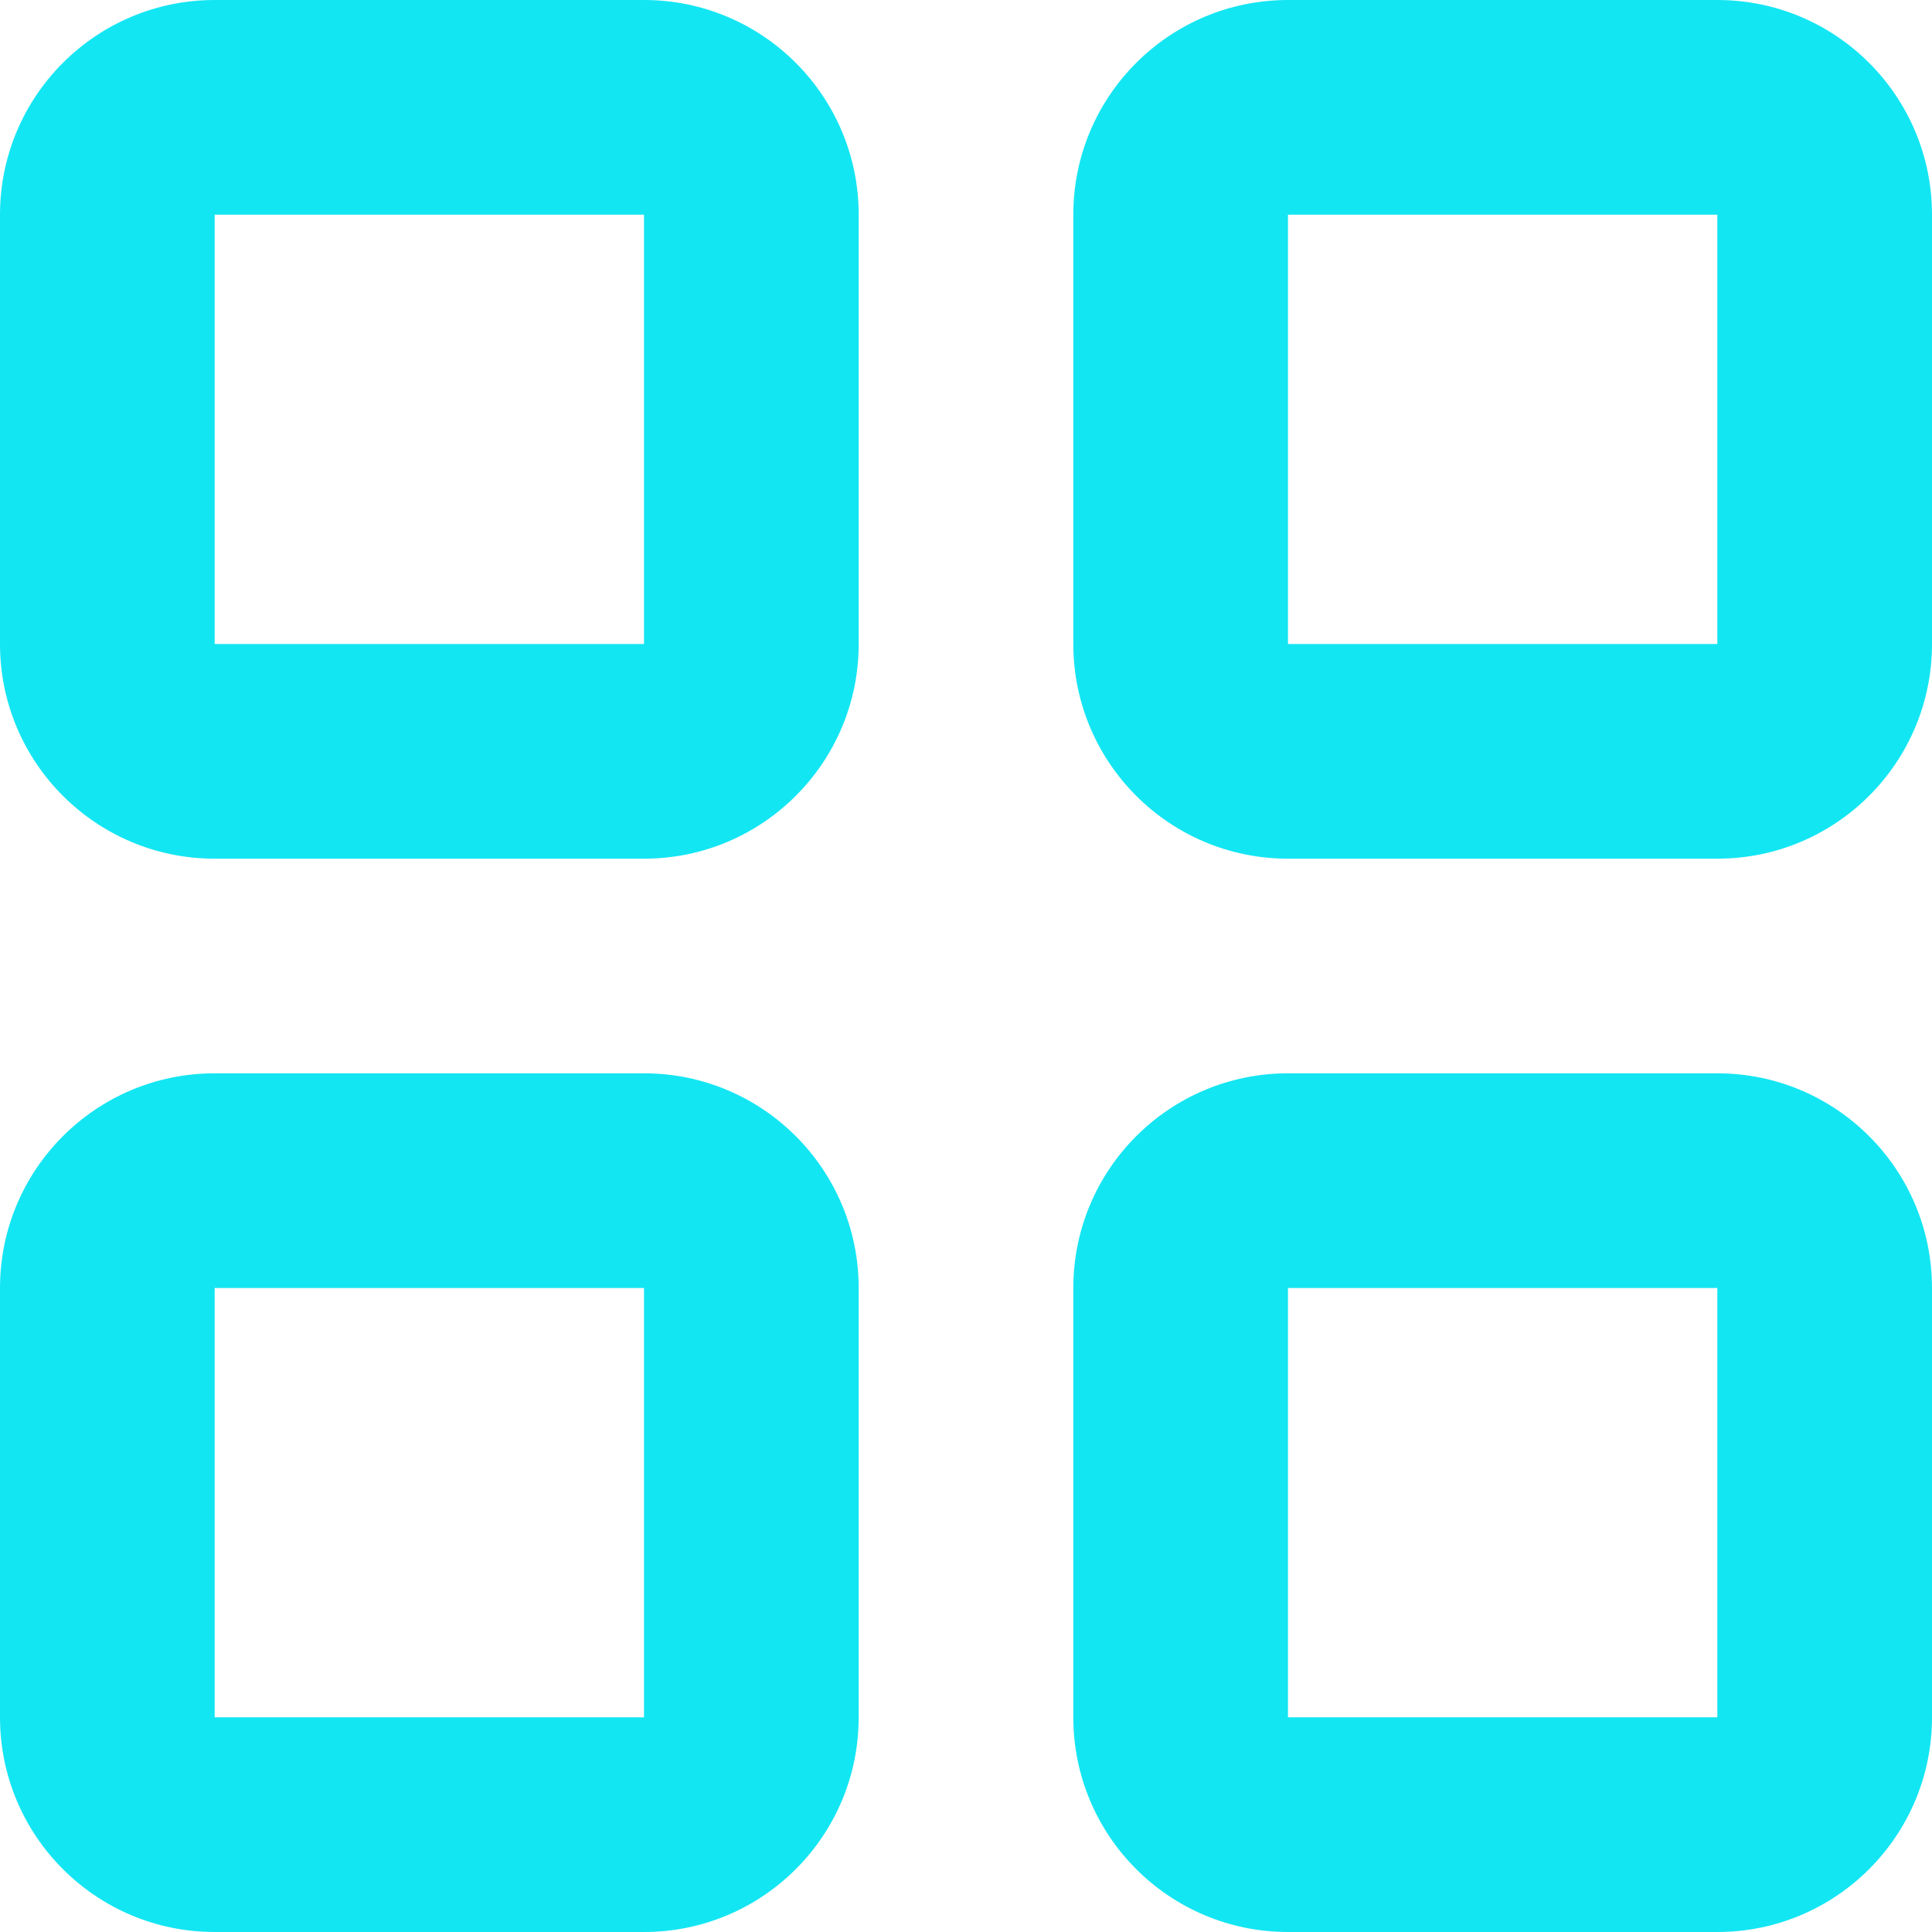
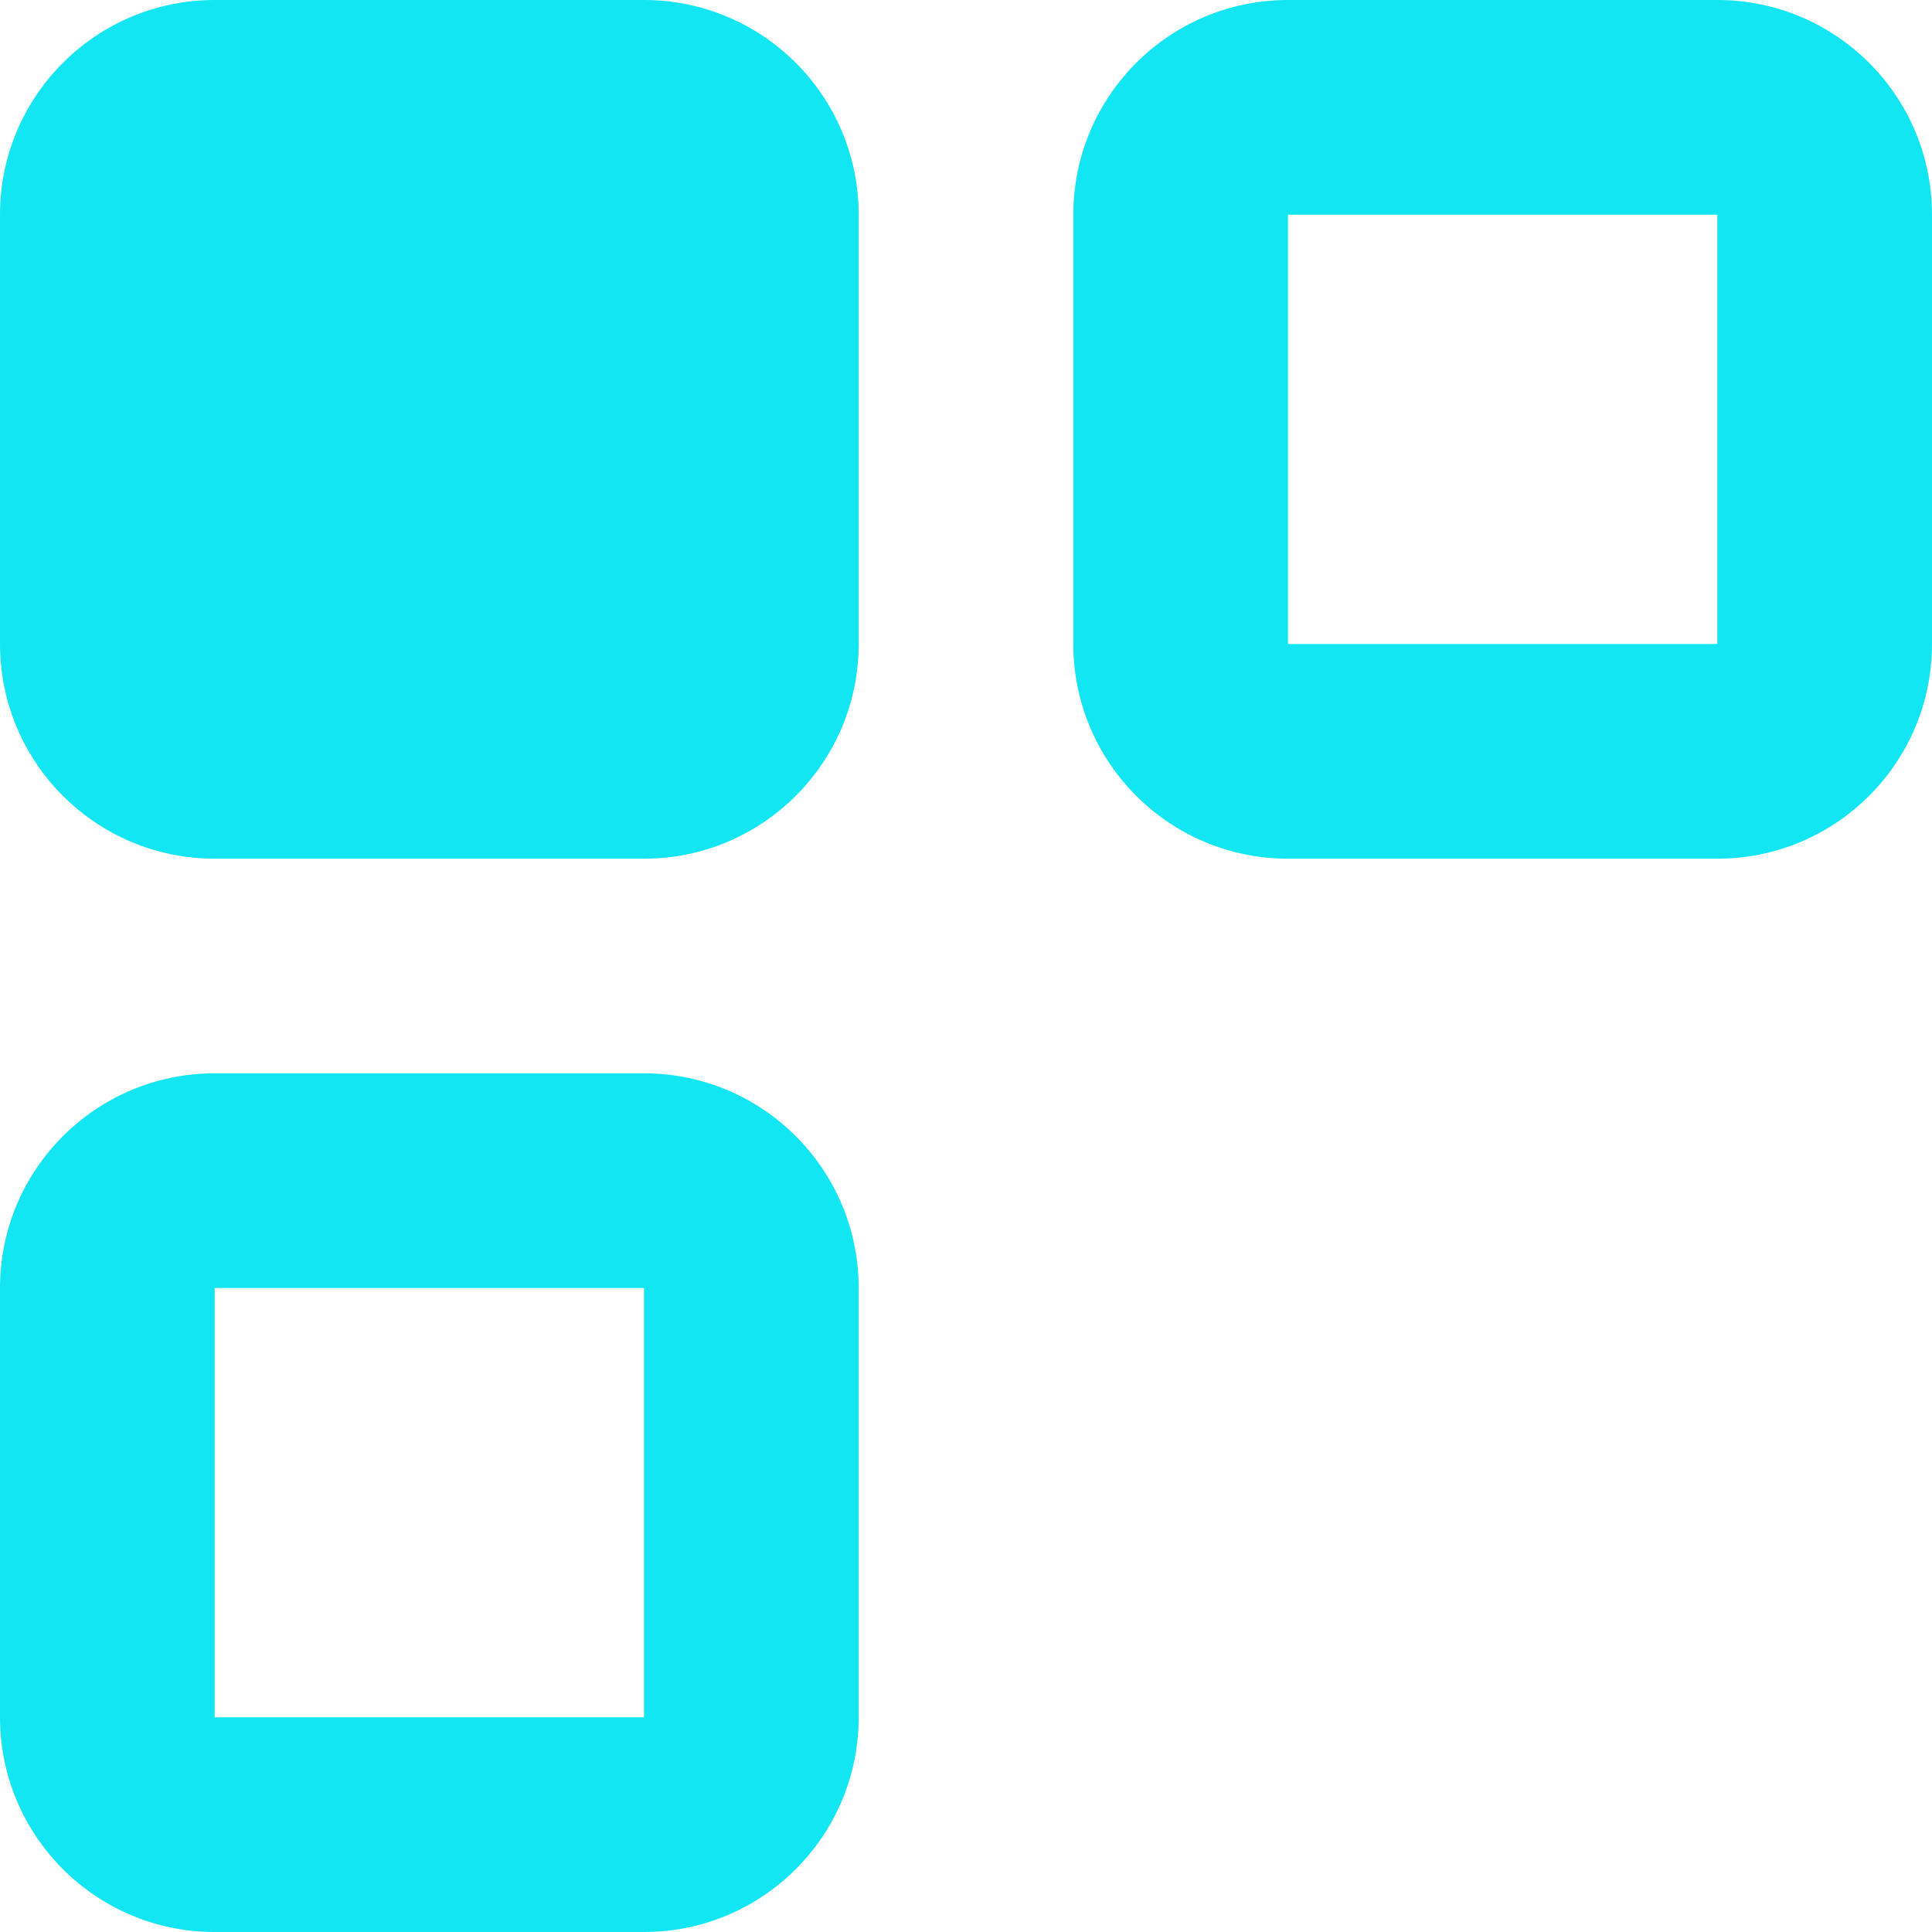
<svg xmlns="http://www.w3.org/2000/svg" width="44" height="44" viewBox="0 0 44 44" fill="none">
  <path fill-rule="evenodd" clip-rule="evenodd" d="M29.333 0C26.633 0 24.444 2.189 24.444 4.889V14.667C24.444 17.367 26.633 19.556 29.333 19.556H39.111C41.811 19.556 44 17.367 44 14.667V4.889C44 2.189 41.811 0 39.111 0H29.333ZM29.333 4.889H39.111V14.667H29.333V4.889Z" fill="#13E6F3" />
-   <path fill-rule="evenodd" clip-rule="evenodd" d="M4.889 0C2.189 0 0 2.189 0 4.889V14.667C0 17.367 2.189 19.556 4.889 19.556H14.667C17.367 19.556 19.556 17.367 19.556 14.667V4.889C19.556 2.189 17.367 0 14.667 0H4.889ZM4.889 4.889H14.667V14.667H4.889V4.889Z" fill="#13E6F3" />
+   <path fill-rule="evenodd" clip-rule="evenodd" d="M4.889 0C2.189 0 0 2.189 0 4.889V14.667C0 17.367 2.189 19.556 4.889 19.556H14.667C17.367 19.556 19.556 17.367 19.556 14.667V4.889C19.556 2.189 17.367 0 14.667 0H4.889ZM4.889 4.889H14.667H4.889V4.889Z" fill="#13E6F3" />
  <path fill-rule="evenodd" clip-rule="evenodd" d="M0 29.333C0 26.633 2.189 24.444 4.889 24.444H14.667C17.367 24.444 19.556 26.633 19.556 29.333V39.111C19.556 41.811 17.367 44 14.667 44H4.889C2.189 44 0 41.811 0 39.111V29.333ZM14.667 29.333H4.889V39.111H14.667V29.333Z" fill="#13E6F3" />
-   <path fill-rule="evenodd" clip-rule="evenodd" d="M29.333 24.444C26.633 24.444 24.444 26.633 24.444 29.333V39.111C24.444 41.811 26.633 44 29.333 44H39.111C41.811 44 44 41.811 44 39.111V29.333C44 26.633 41.811 24.444 39.111 24.444H29.333ZM29.333 29.333H39.111V39.111H29.333V29.333Z" fill="#13E6F3" />
</svg>